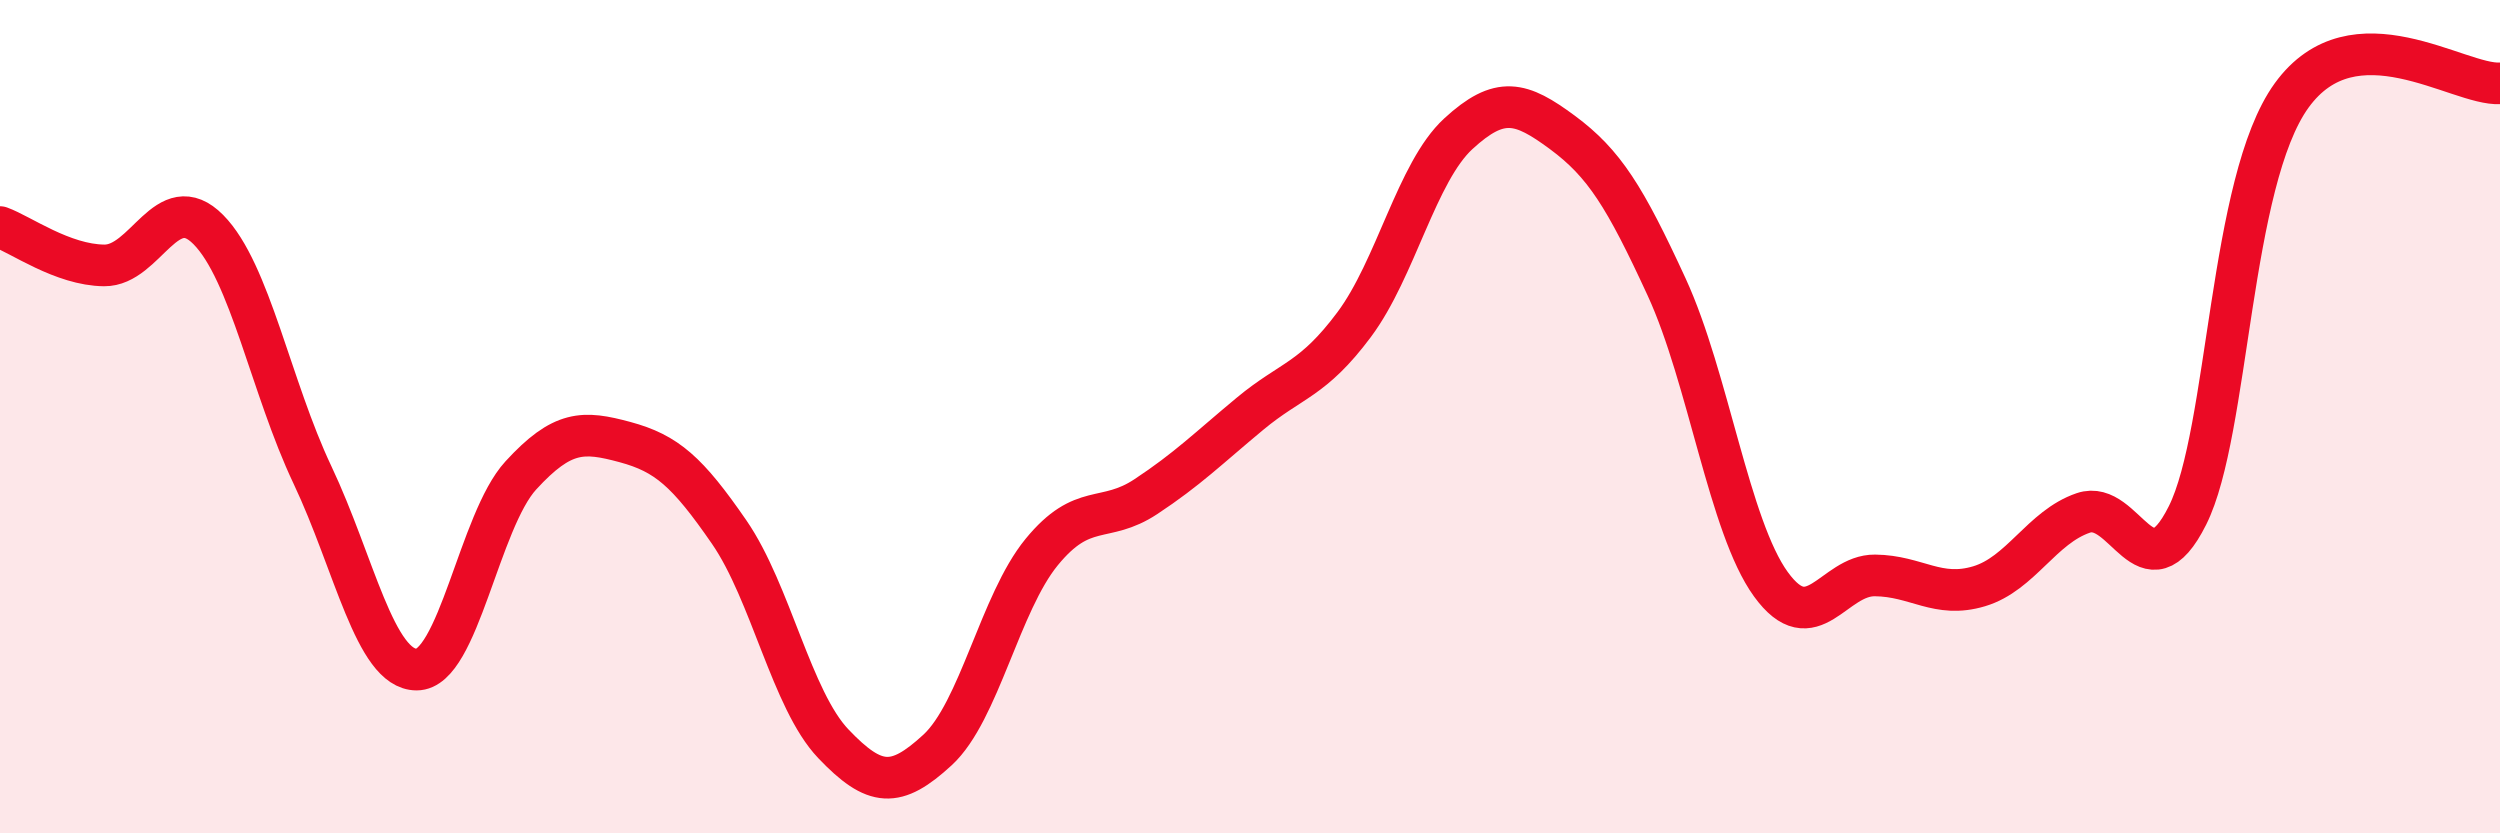
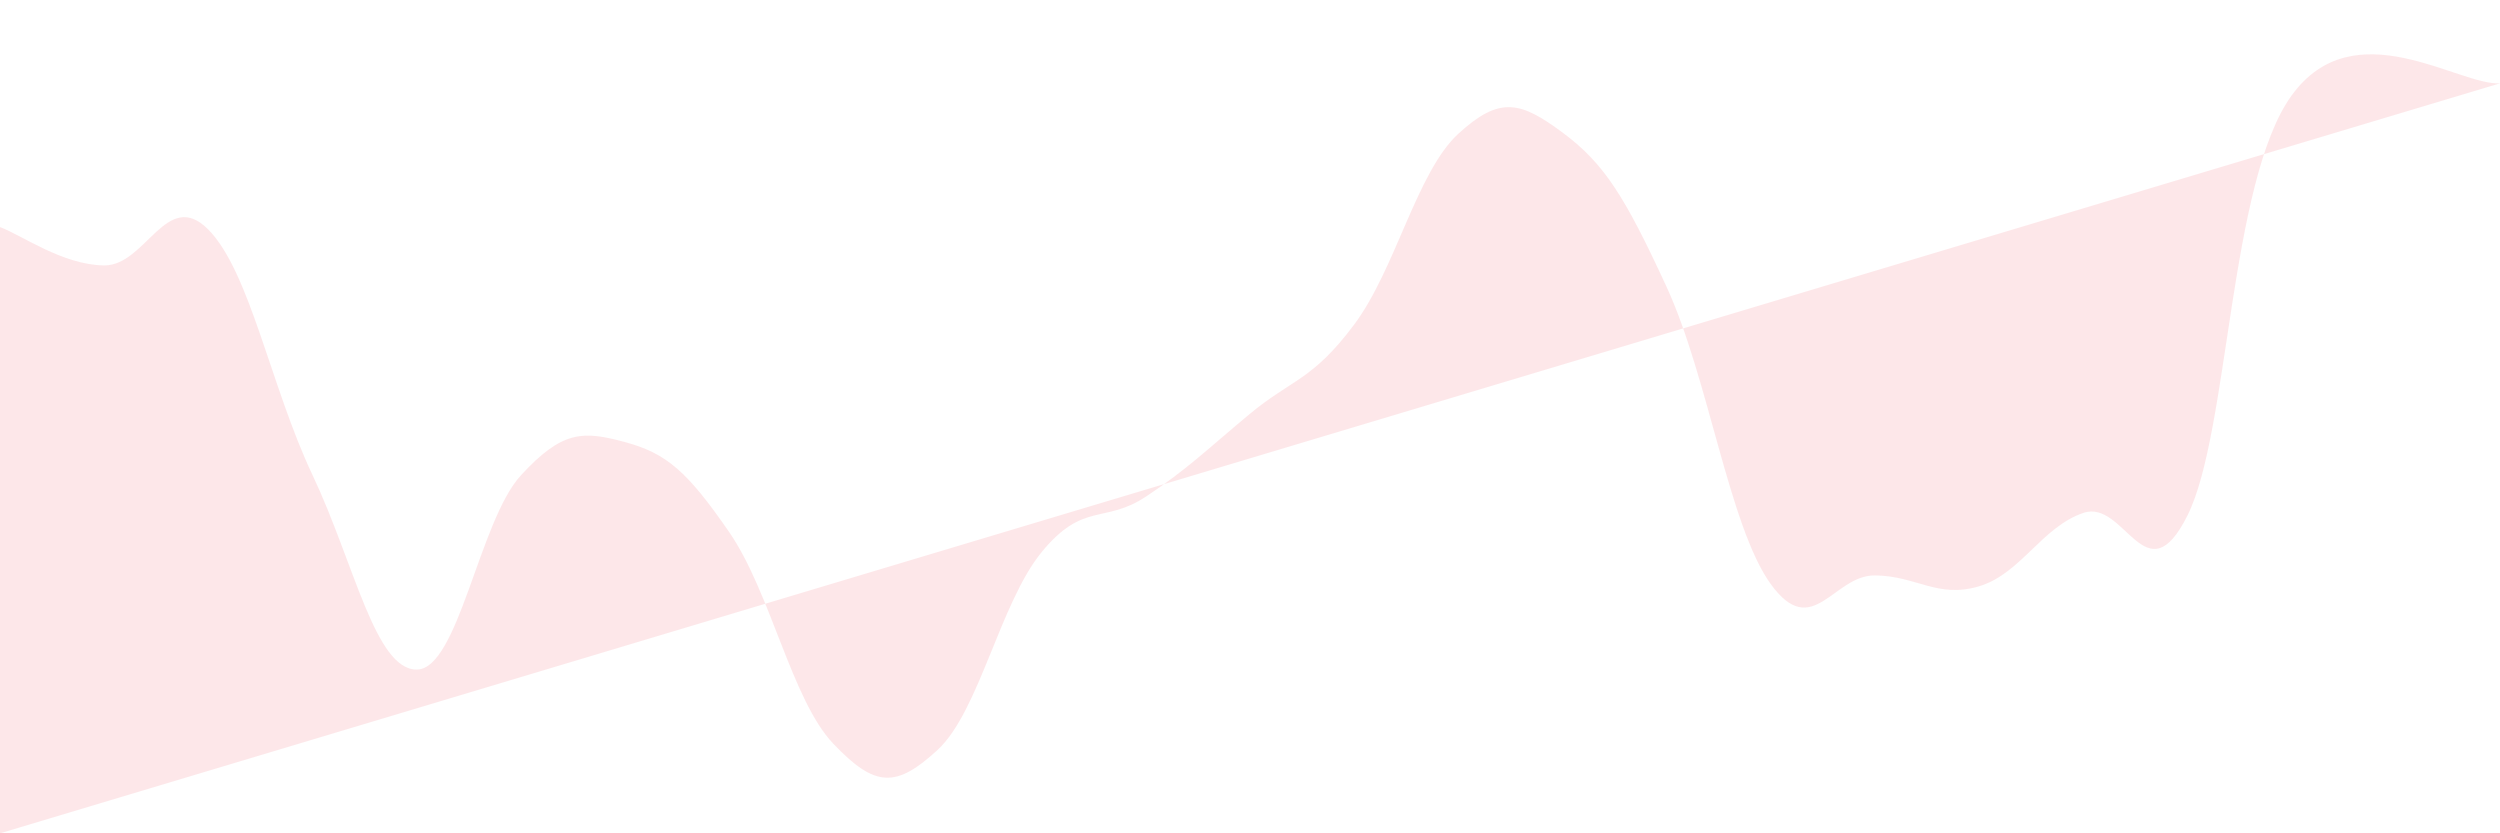
<svg xmlns="http://www.w3.org/2000/svg" width="60" height="20" viewBox="0 0 60 20">
-   <path d="M 0,5.45 C 0.5,5.63 1.5,6.36 2.5,6.37 C 3.5,6.38 4,4.5 5,5.51 C 6,6.52 6.5,9.29 7.5,11.4 C 8.5,13.51 9,16.07 10,16.07 C 11,16.07 11.5,12.5 12.5,11.41 C 13.5,10.32 14,10.34 15,10.61 C 16,10.88 16.5,11.32 17.5,12.77 C 18.5,14.22 19,16.8 20,17.85 C 21,18.9 21.5,18.92 22.5,18 C 23.5,17.08 24,14.47 25,13.25 C 26,12.03 26.5,12.58 27.5,11.92 C 28.5,11.26 29,10.76 30,9.93 C 31,9.1 31.5,9.13 32.5,7.79 C 33.5,6.45 34,4.13 35,3.21 C 36,2.29 36.5,2.44 37.5,3.18 C 38.5,3.92 39,4.72 40,6.89 C 41,9.06 41.5,12.64 42.5,14.02 C 43.5,15.4 44,13.8 45,13.81 C 46,13.82 46.5,14.37 47.5,14.07 C 48.5,13.77 49,12.65 50,12.31 C 51,11.97 51.5,14.37 52.5,12.37 C 53.5,10.37 53.5,4.36 55,2.29 C 56.5,0.22 59,2.06 60,2L60 20L0 20Z" fill="#EB0A25" opacity="0.1" stroke-linecap="round" stroke-linejoin="round" />
-   <path d="M 0,5.45 C 0.5,5.63 1.5,6.36 2.5,6.37 C 3.5,6.38 4,4.5 5,5.51 C 6,6.52 6.5,9.29 7.5,11.4 C 8.5,13.51 9,16.07 10,16.07 C 11,16.07 11.5,12.5 12.5,11.41 C 13.5,10.32 14,10.34 15,10.61 C 16,10.88 16.5,11.32 17.5,12.77 C 18.5,14.22 19,16.8 20,17.85 C 21,18.9 21.5,18.92 22.5,18 C 23.5,17.08 24,14.47 25,13.25 C 26,12.03 26.5,12.58 27.5,11.92 C 28.5,11.26 29,10.76 30,9.93 C 31,9.1 31.5,9.13 32.5,7.79 C 33.5,6.45 34,4.13 35,3.21 C 36,2.29 36.5,2.44 37.5,3.18 C 38.5,3.92 39,4.72 40,6.89 C 41,9.06 41.5,12.64 42.5,14.02 C 43.5,15.4 44,13.8 45,13.81 C 46,13.82 46.5,14.37 47.5,14.07 C 48.5,13.77 49,12.65 50,12.31 C 51,11.97 51.5,14.37 52.5,12.37 C 53.5,10.37 53.5,4.36 55,2.29 C 56.5,0.22 59,2.06 60,2" stroke="#EB0A25" stroke-width="1" fill="none" stroke-linecap="round" stroke-linejoin="round" />
+   <path d="M 0,5.45 C 0.5,5.63 1.5,6.36 2.5,6.37 C 3.5,6.38 4,4.5 5,5.51 C 6,6.52 6.5,9.29 7.5,11.4 C 8.5,13.51 9,16.07 10,16.07 C 11,16.07 11.5,12.5 12.5,11.41 C 13.5,10.32 14,10.34 15,10.61 C 16,10.88 16.5,11.32 17.5,12.77 C 18.5,14.22 19,16.8 20,17.85 C 21,18.9 21.5,18.92 22.5,18 C 23.5,17.08 24,14.47 25,13.25 C 26,12.03 26.5,12.58 27.5,11.92 C 28.5,11.26 29,10.76 30,9.93 C 31,9.1 31.5,9.13 32.5,7.79 C 33.5,6.45 34,4.13 35,3.21 C 36,2.29 36.5,2.44 37.5,3.18 C 38.5,3.92 39,4.72 40,6.89 C 41,9.06 41.5,12.64 42.5,14.02 C 43.5,15.4 44,13.8 45,13.81 C 46,13.82 46.5,14.37 47.5,14.07 C 48.5,13.77 49,12.65 50,12.31 C 51,11.97 51.5,14.37 52.5,12.37 C 53.5,10.37 53.5,4.36 55,2.29 C 56.5,0.22 59,2.06 60,2L0 20Z" fill="#EB0A25" opacity="0.1" stroke-linecap="round" stroke-linejoin="round" />
</svg>